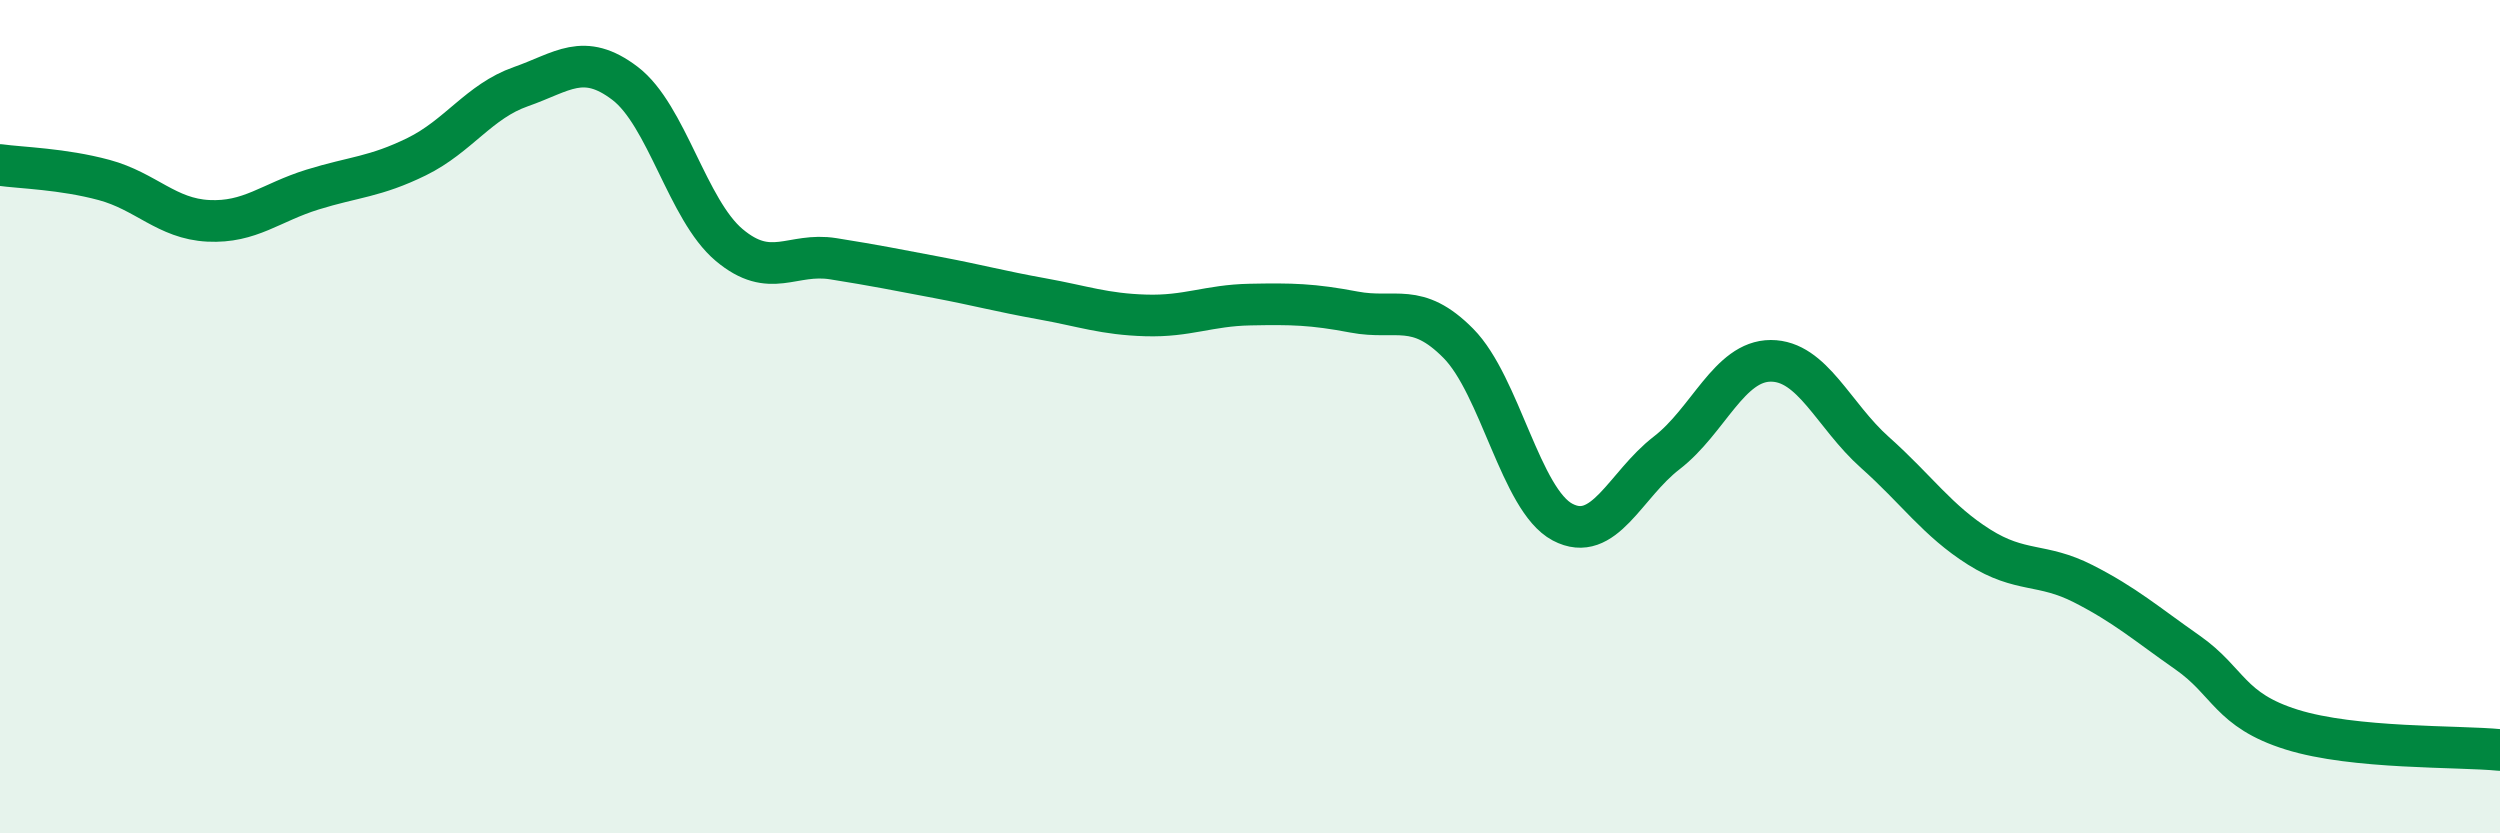
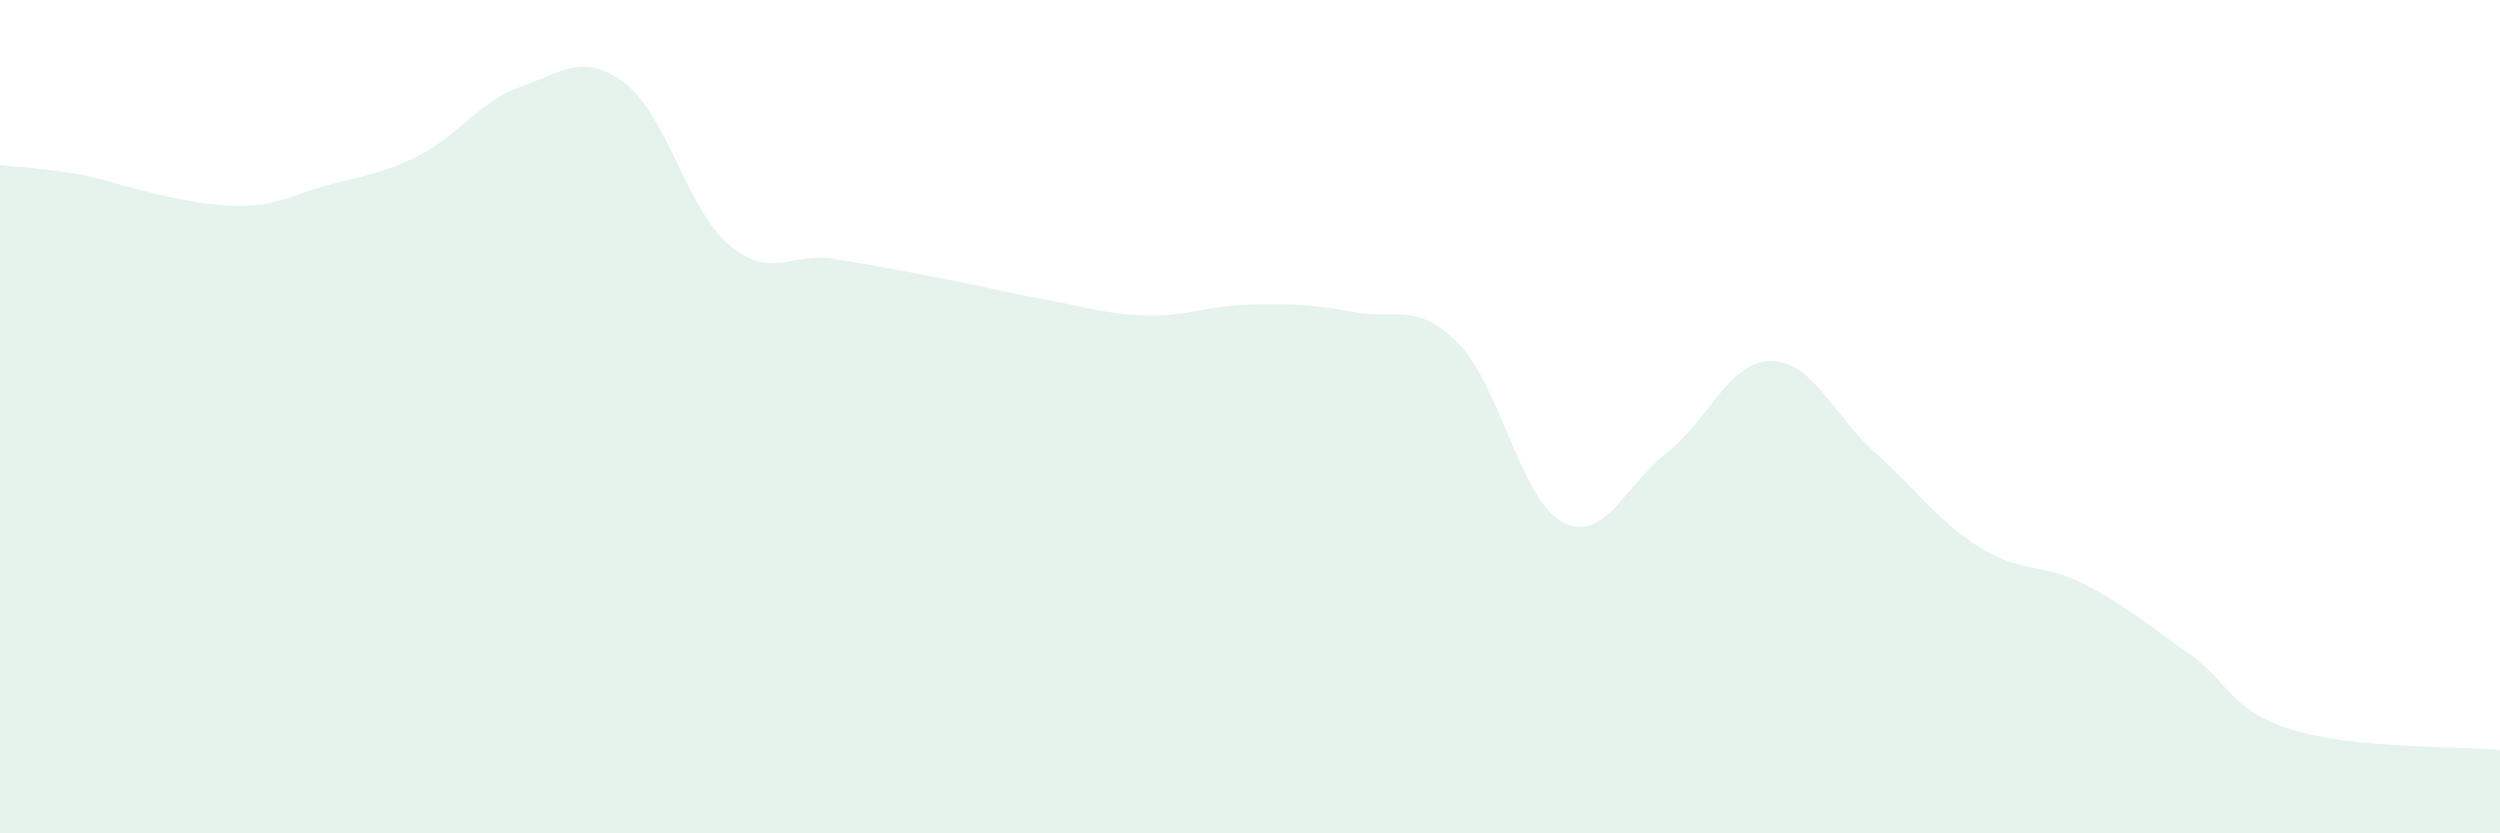
<svg xmlns="http://www.w3.org/2000/svg" width="60" height="20" viewBox="0 0 60 20">
-   <path d="M 0,3.96 C 0.5,4.03 1.5,4.05 2.5,4.32 C 3.5,4.59 4,5.25 5,5.3 C 6,5.35 6.5,4.86 7.5,4.55 C 8.5,4.24 9,4.25 10,3.76 C 11,3.27 11.5,2.43 12.5,2.08 C 13.5,1.73 14,1.24 15,2 C 16,2.76 16.5,5.04 17.5,5.88 C 18.5,6.72 19,6.05 20,6.21 C 21,6.37 21.5,6.47 22.5,6.66 C 23.5,6.85 24,6.99 25,7.17 C 26,7.35 26.5,7.54 27.5,7.57 C 28.5,7.6 29,7.33 30,7.31 C 31,7.29 31.5,7.3 32.5,7.49 C 33.5,7.68 34,7.23 35,8.24 C 36,9.25 36.5,12 37.5,12.53 C 38.5,13.06 39,11.64 40,10.87 C 41,10.1 41.5,8.66 42.5,8.66 C 43.5,8.66 44,9.97 45,10.86 C 46,11.75 46.5,12.5 47.5,13.13 C 48.5,13.76 49,13.5 50,14.01 C 51,14.52 51.5,14.96 52.5,15.66 C 53.5,16.36 53.5,17.04 55,17.51 C 56.5,17.98 59,17.9 60,18L60 20L0 20Z" fill="#008740" opacity="0.1" stroke-linecap="round" stroke-linejoin="round" />
-   <path d="M 0,3.96 C 0.5,4.03 1.5,4.05 2.5,4.32 C 3.5,4.59 4,5.25 5,5.3 C 6,5.35 6.5,4.86 7.5,4.55 C 8.5,4.24 9,4.25 10,3.76 C 11,3.27 11.5,2.43 12.5,2.08 C 13.5,1.73 14,1.24 15,2 C 16,2.76 16.5,5.04 17.5,5.88 C 18.5,6.72 19,6.05 20,6.21 C 21,6.37 21.5,6.47 22.5,6.66 C 23.5,6.85 24,6.99 25,7.17 C 26,7.35 26.5,7.54 27.5,7.57 C 28.5,7.6 29,7.33 30,7.31 C 31,7.29 31.5,7.3 32.5,7.49 C 33.5,7.68 34,7.23 35,8.24 C 36,9.25 36.5,12 37.5,12.53 C 38.5,13.06 39,11.64 40,10.87 C 41,10.1 41.5,8.66 42.5,8.66 C 43.5,8.66 44,9.97 45,10.86 C 46,11.75 46.5,12.5 47.5,13.13 C 48.5,13.76 49,13.5 50,14.01 C 51,14.52 51.5,14.96 52.5,15.66 C 53.5,16.36 53.5,17.04 55,17.51 C 56.5,17.98 59,17.9 60,18" stroke="#008740" stroke-width="1" fill="none" stroke-linecap="round" stroke-linejoin="round" />
+   <path d="M 0,3.96 C 0.5,4.03 1.5,4.05 2.5,4.32 C 6,5.35 6.5,4.86 7.5,4.55 C 8.5,4.24 9,4.25 10,3.76 C 11,3.27 11.5,2.43 12.5,2.08 C 13.5,1.73 14,1.24 15,2 C 16,2.76 16.5,5.04 17.5,5.88 C 18.5,6.72 19,6.05 20,6.21 C 21,6.37 21.5,6.47 22.5,6.66 C 23.5,6.85 24,6.99 25,7.17 C 26,7.35 26.5,7.54 27.5,7.57 C 28.5,7.6 29,7.33 30,7.31 C 31,7.29 31.5,7.3 32.5,7.49 C 33.5,7.68 34,7.23 35,8.24 C 36,9.25 36.5,12 37.5,12.53 C 38.5,13.06 39,11.64 40,10.87 C 41,10.1 41.5,8.66 42.5,8.66 C 43.5,8.66 44,9.97 45,10.86 C 46,11.75 46.5,12.5 47.5,13.13 C 48.5,13.76 49,13.5 50,14.01 C 51,14.52 51.5,14.96 52.5,15.66 C 53.5,16.36 53.5,17.04 55,17.51 C 56.5,17.98 59,17.9 60,18L60 20L0 20Z" fill="#008740" opacity="0.1" stroke-linecap="round" stroke-linejoin="round" />
</svg>